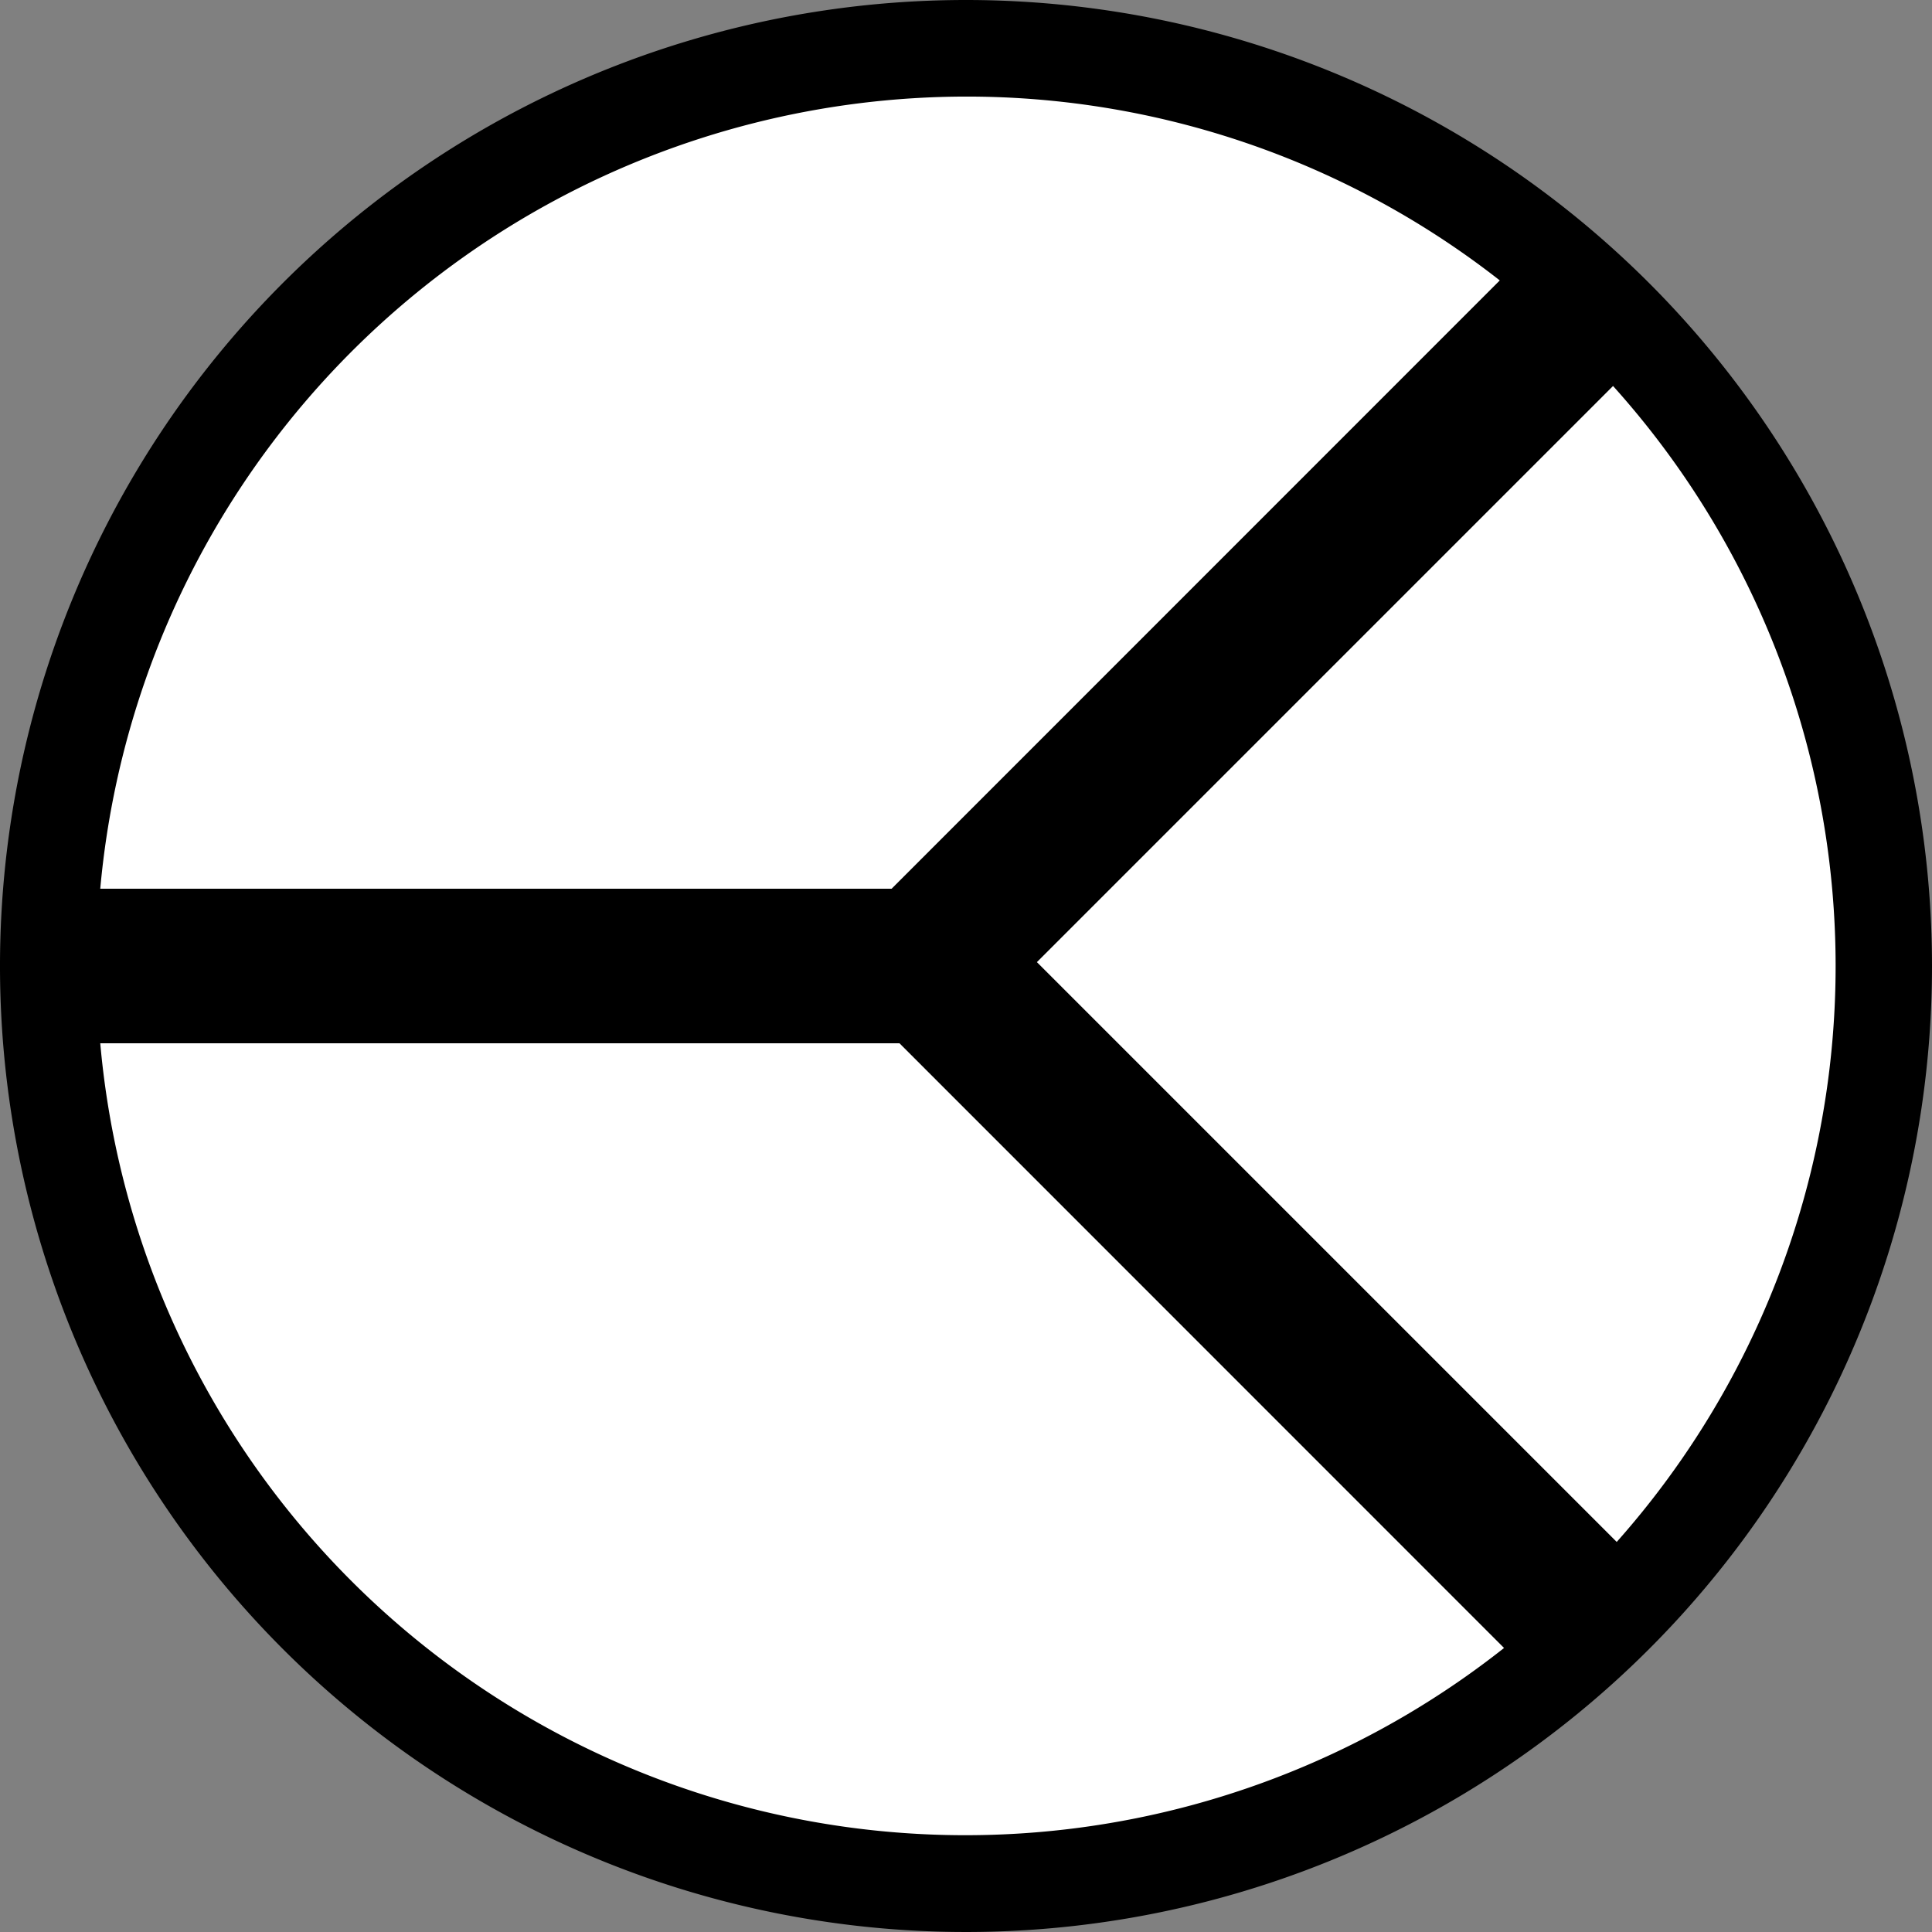
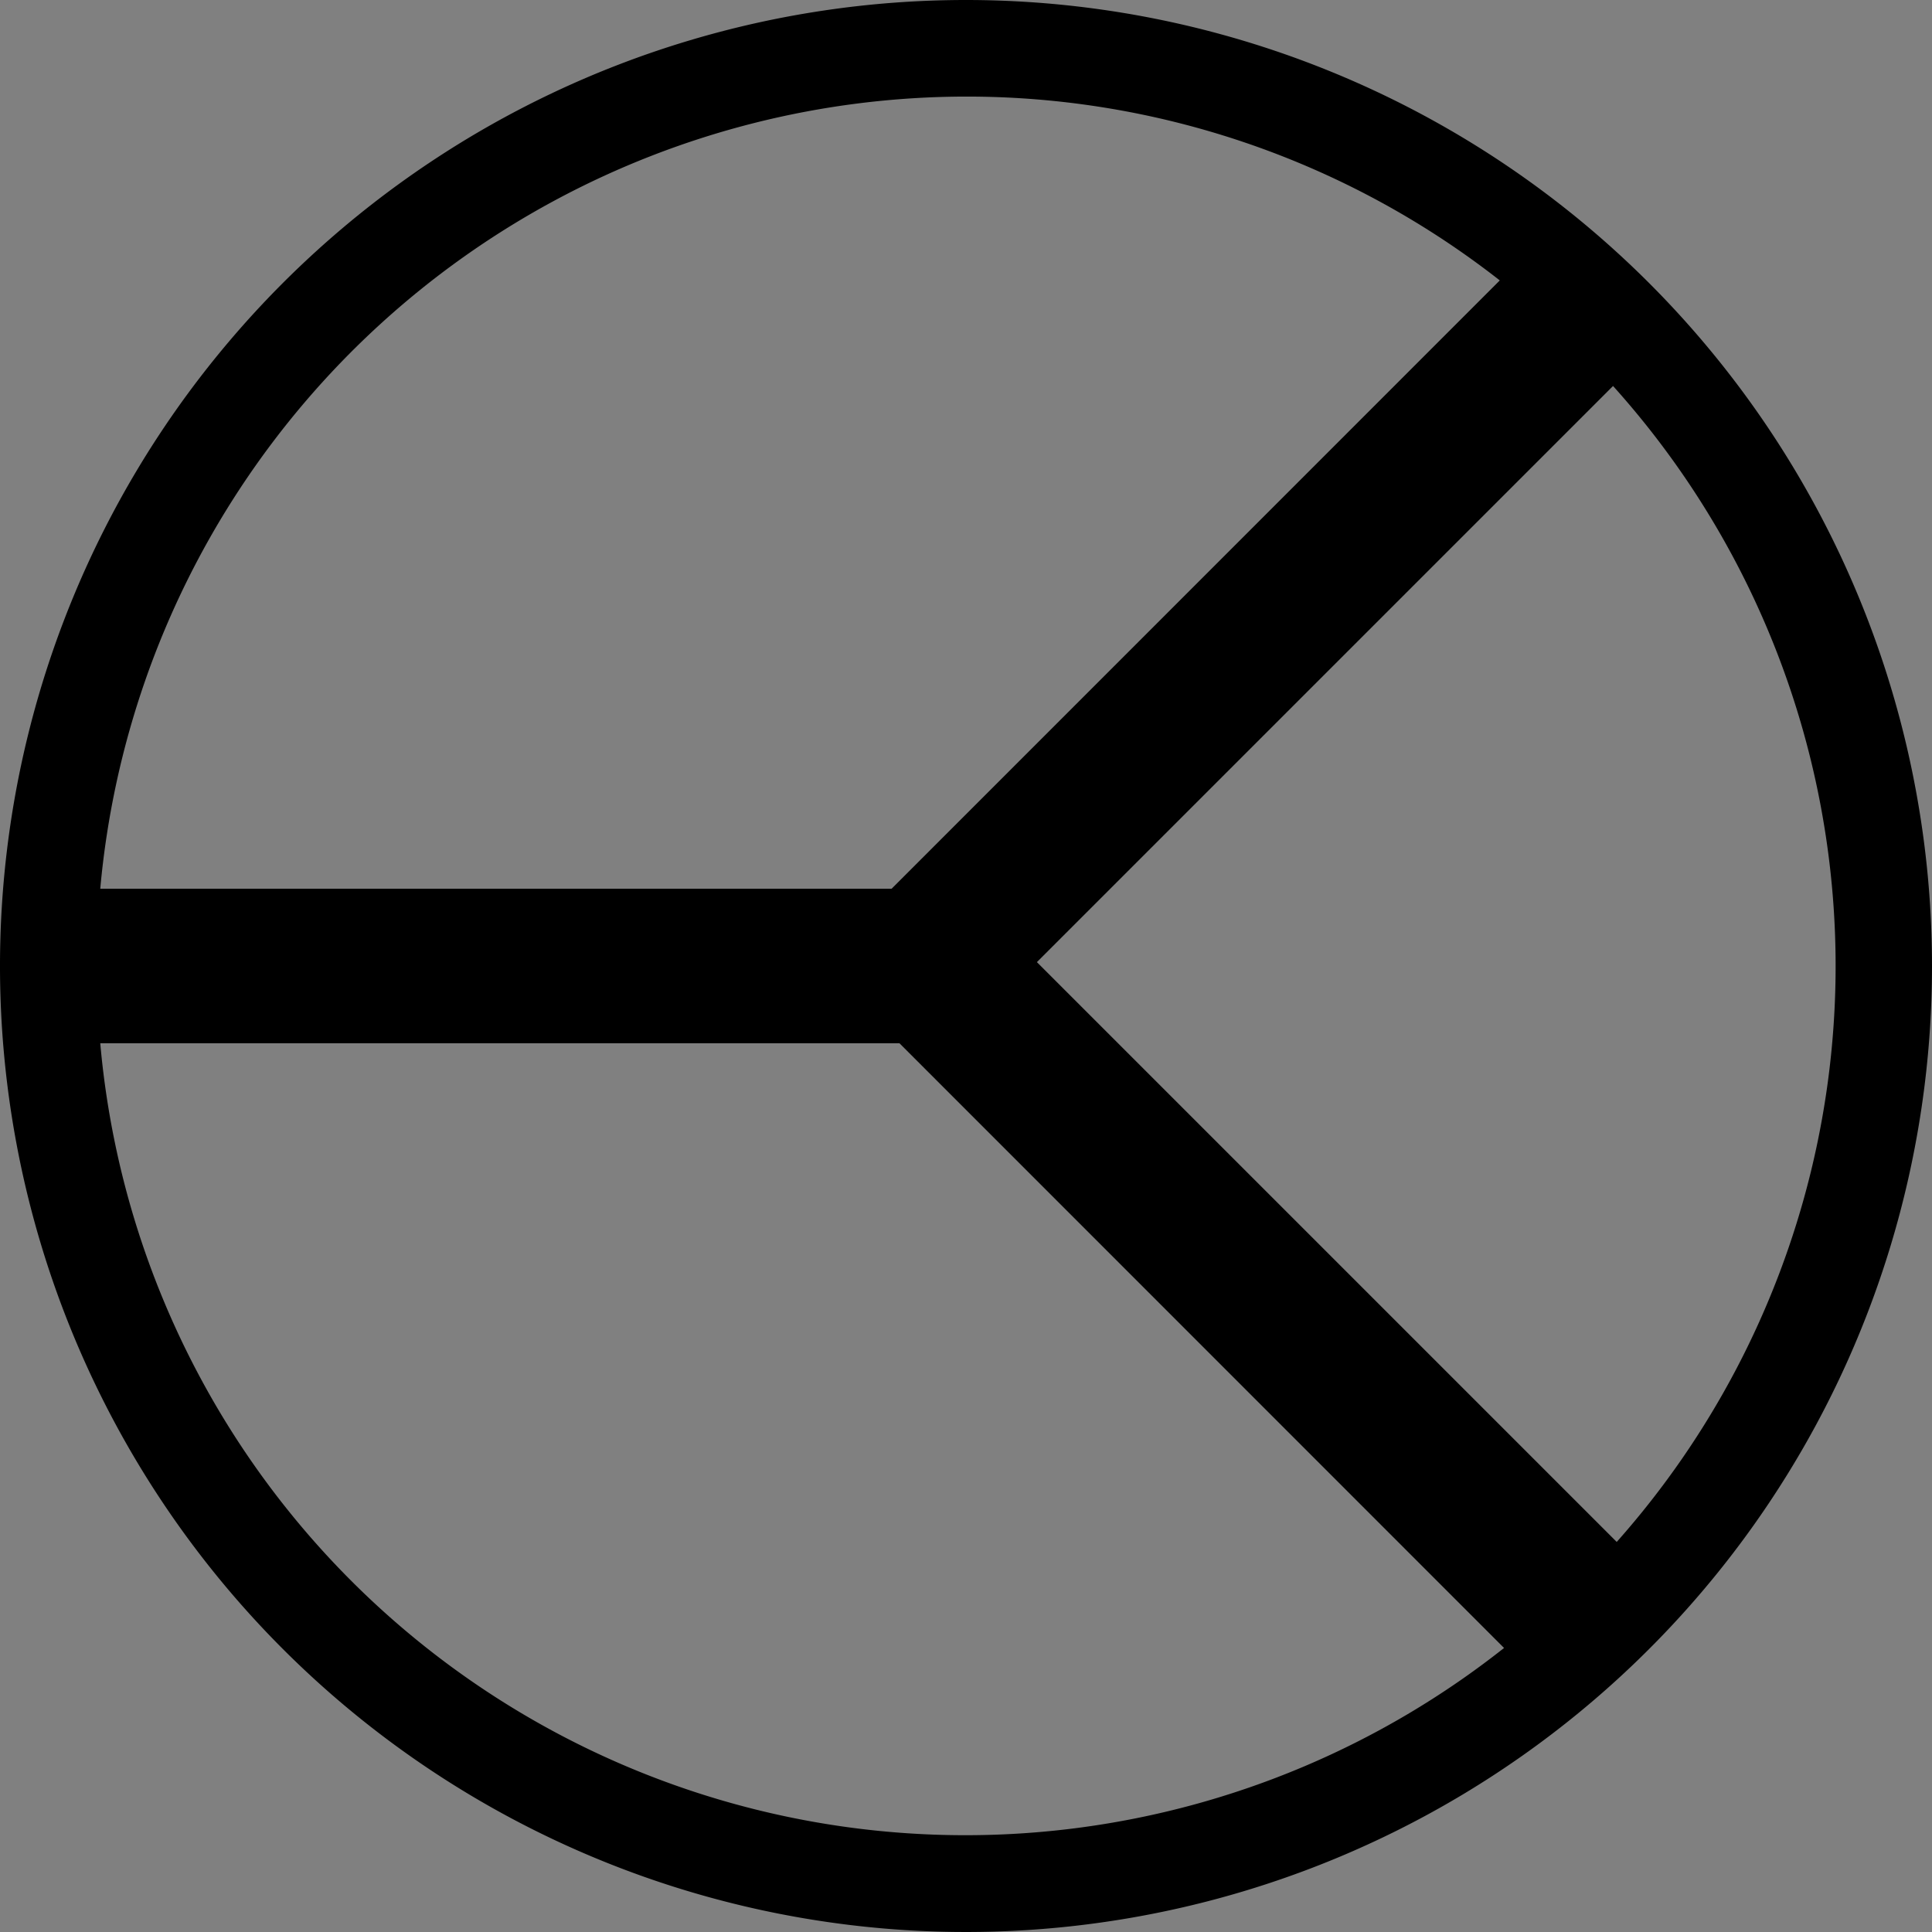
<svg xmlns="http://www.w3.org/2000/svg" xmlns:ns1="http://sodipodi.sourceforge.net/DTD/sodipodi-0.dtd" xmlns:ns2="http://www.inkscape.org/namespaces/inkscape" width="29.426" height="29.426" viewBox="0 0 29.426 29.426" version="1.1" id="svg83" ns1:docname="splitter.svg" ns2:version="1.2.1 (9c6d41e410, 2022-07-14)">
  <rect x="0" y="0" width="29.426" height="29.426" fill="#808080" stroke="none" />
  <g id="Group_203" data-name="Group 203" transform="translate(-625.818,-682.983)">
-     <circle id="Ellipse_14" data-name="Ellipse 14" cx="14.5" cy="14.5" r="14.5" transform="translate(626,683)" fill="#ffffff" />
    <path id="Sym_Splitter" d="M 14.713,0 A 14.713,14.713 0 1 0 29.426,14.713 14.715,14.715 0 0 0 14.713,0 Z m 1.077,14.657 8.778,-8.778 a 13.206,13.206 0 0 1 0.056,17.606 L 15.793,14.654 Z M 14.713,1.471 a 13.165,13.165 0 0 1 8.13,2.8 L 13.58,13.536 H 1.527 A 13.256,13.256 0 0 1 14.713,1.471 Z M 1.527,15.89 H 13.7 l 9.208,9.21 A 13.228,13.228 0 0 1 1.527,15.89 Z" transform="translate(625.818,682.983)" />
  </g>
</svg>